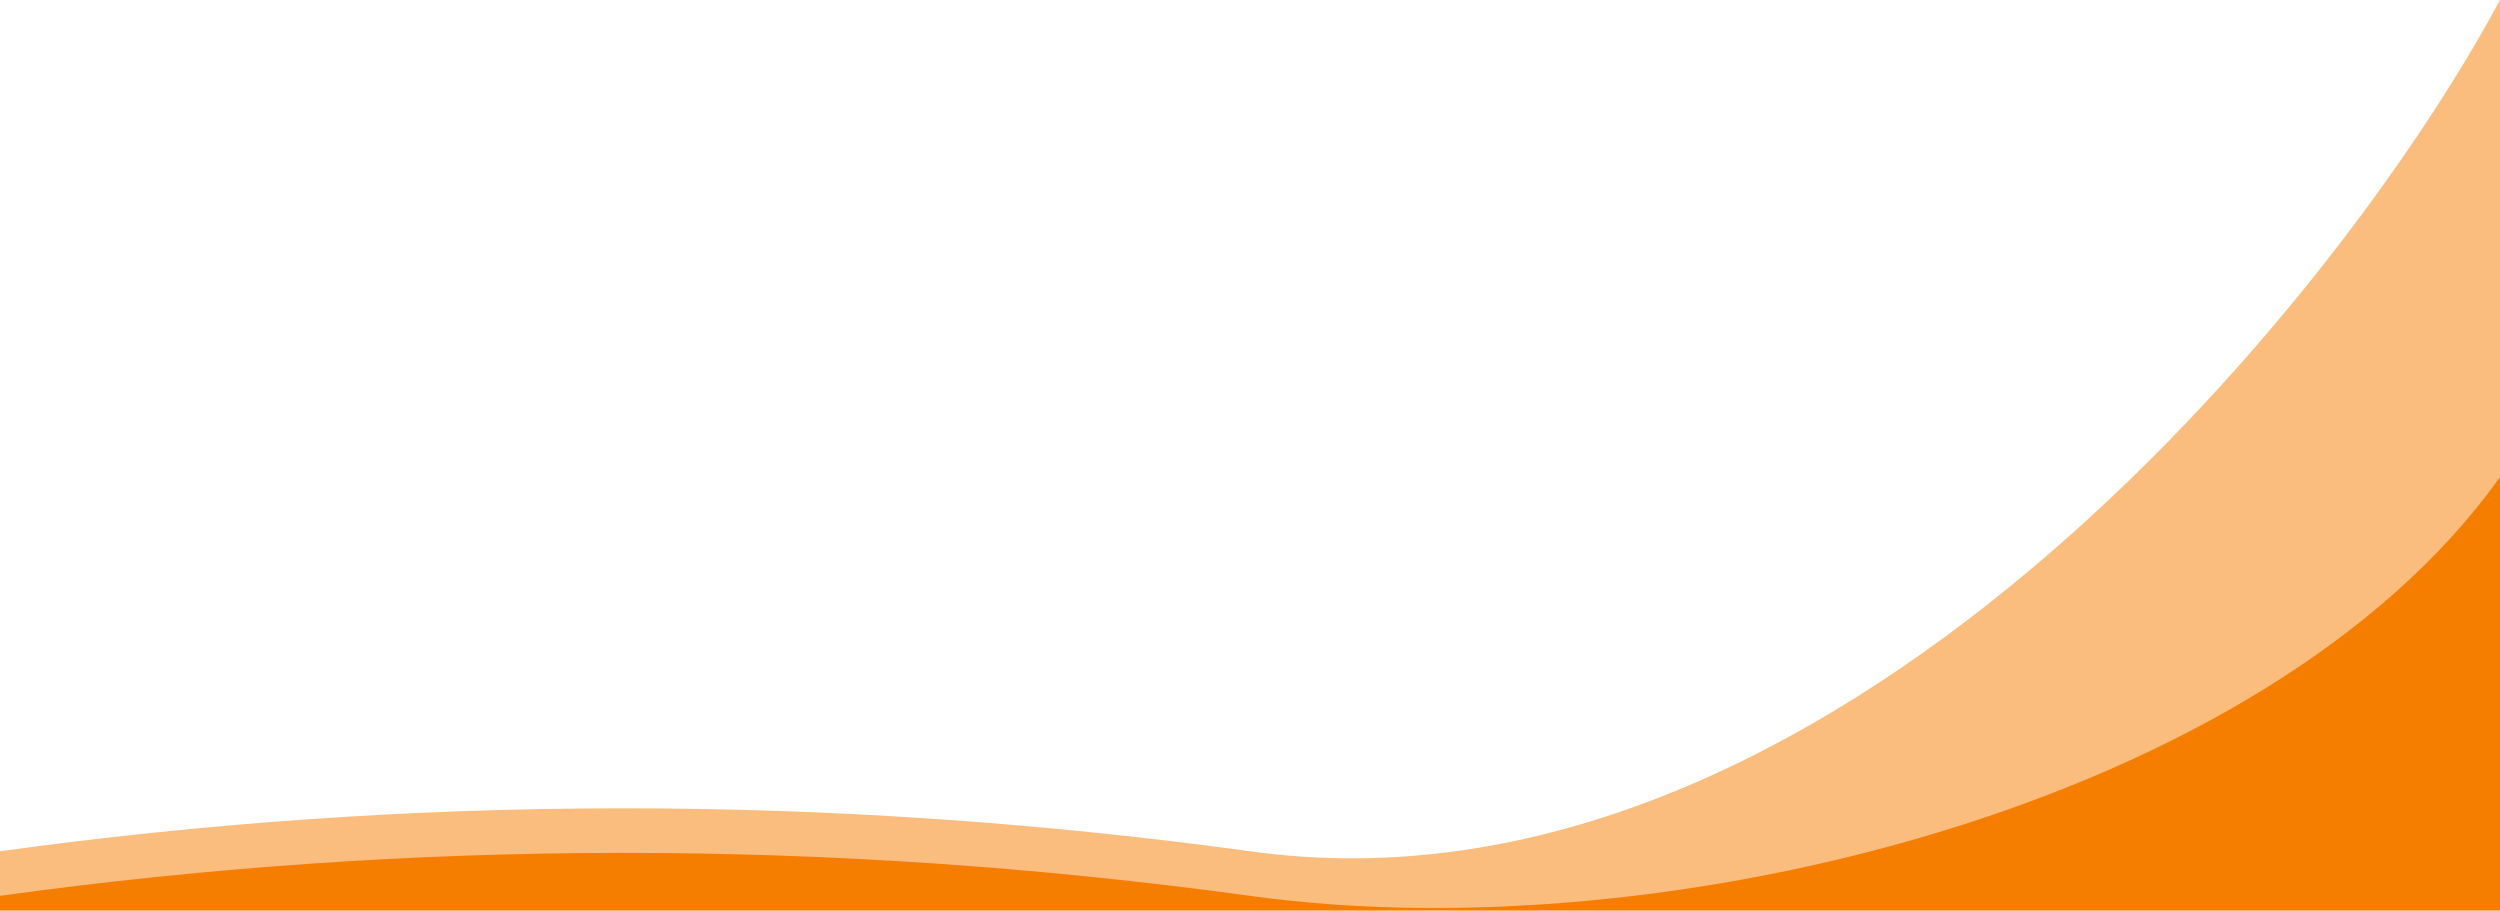
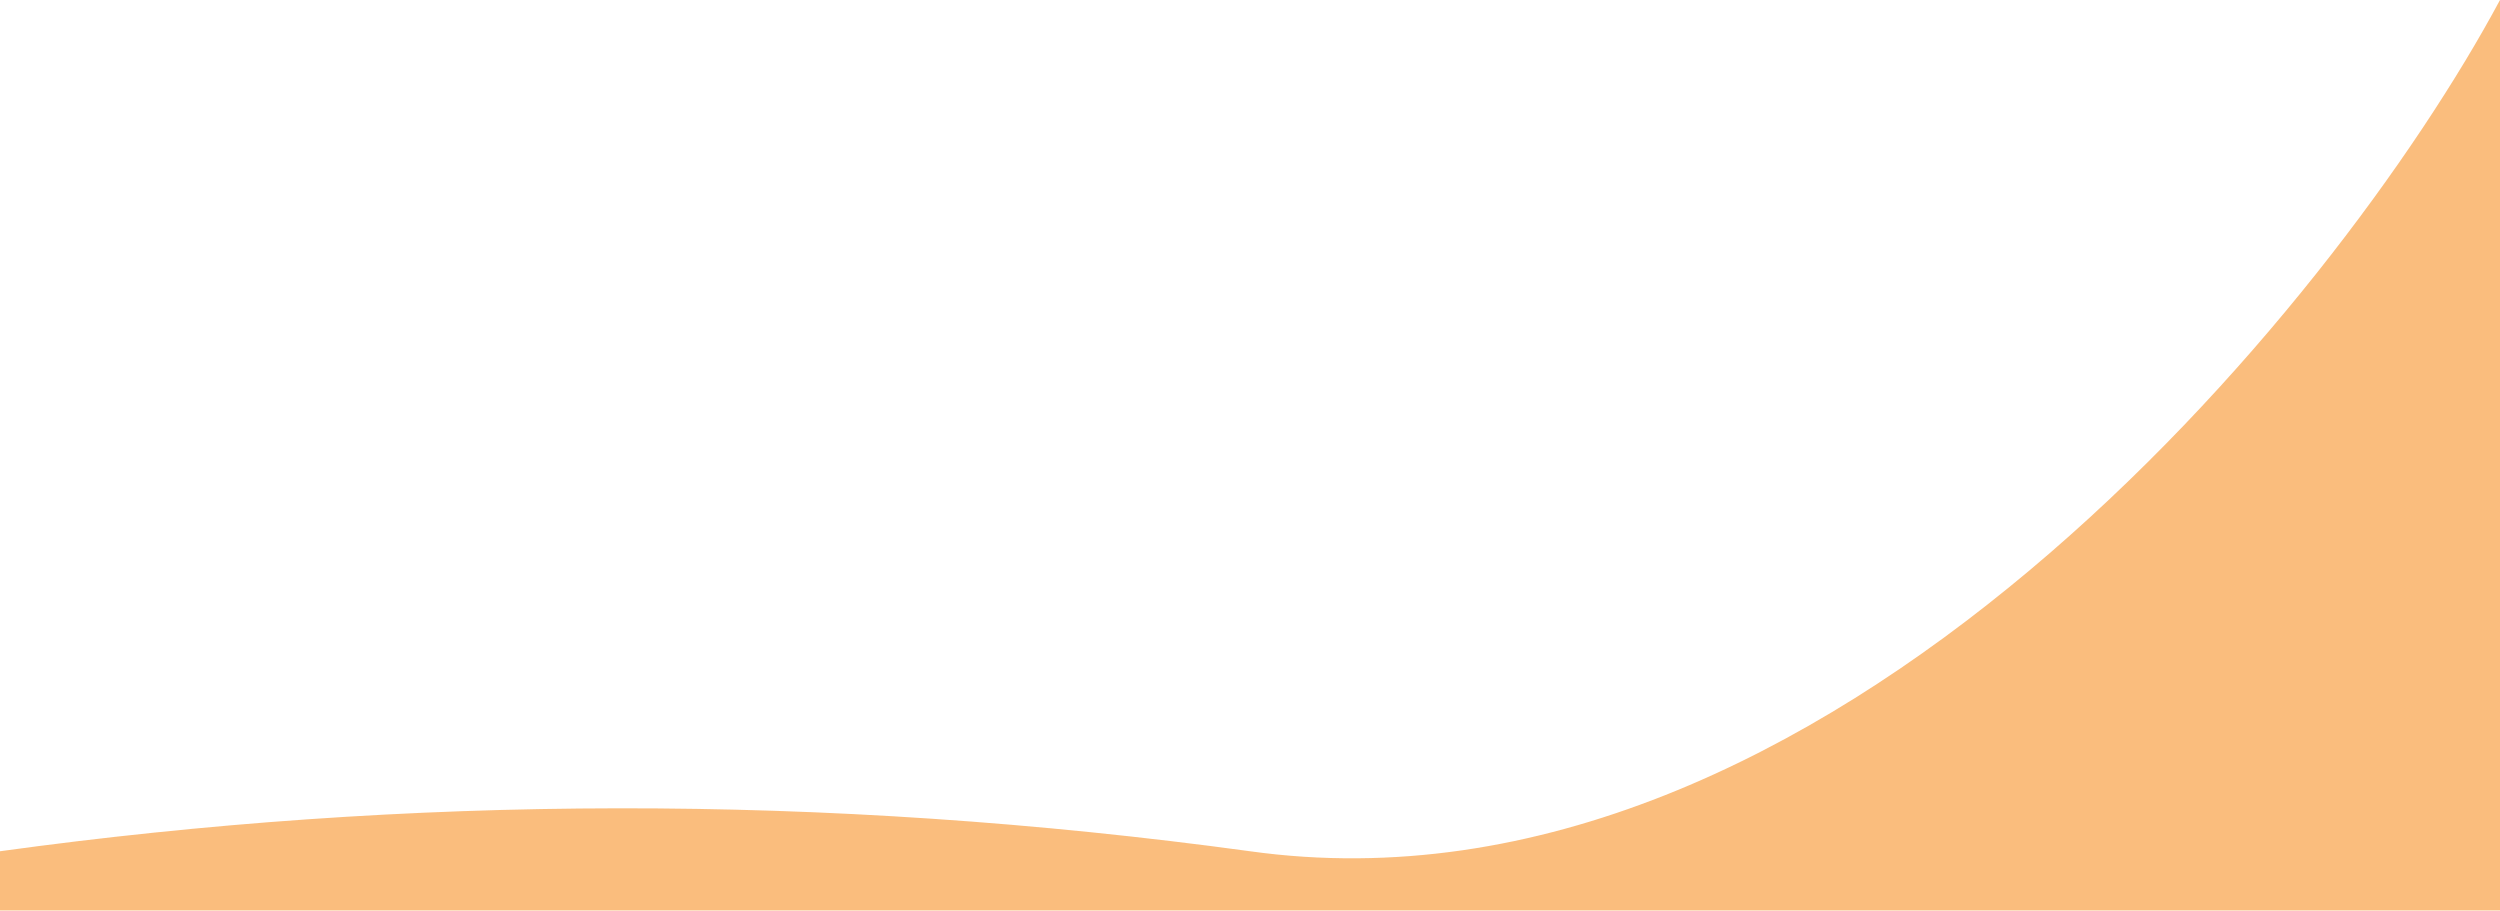
<svg xmlns="http://www.w3.org/2000/svg" width="100%" height="100%" viewBox="0 0 2000 729" version="1.1" xml:space="preserve" preserveAspectRatio="none" style="fill-rule:evenodd;clip-rule:evenodd;stroke-linejoin:round;stroke-miterlimit:2;">
-   <path d="M0,681C326.169,636.01 659.244,634.39 1000,681C1460.3,745.297 1868.62,245.13 2000,0L2000,728.351L0,728.351L0,681Z" style="fill:rgb(245,126,0);fill-opacity:0.51;" />
-   <path d="M0,716.658C326.169,671.668 659.244,670.048 1000,716.658C1329.3,762.656 1812.62,644.787 2000,381.658L2000,728.351L0,728.351L0,716.658Z" style="fill:rgb(245,126,0);" />
+   <path d="M0,681C326.169,636.01 659.244,634.39 1000,681C1460.3,745.297 1868.62,245.13 2000,0L2000,728.351L0,728.351Z" style="fill:rgb(245,126,0);fill-opacity:0.51;" />
</svg>